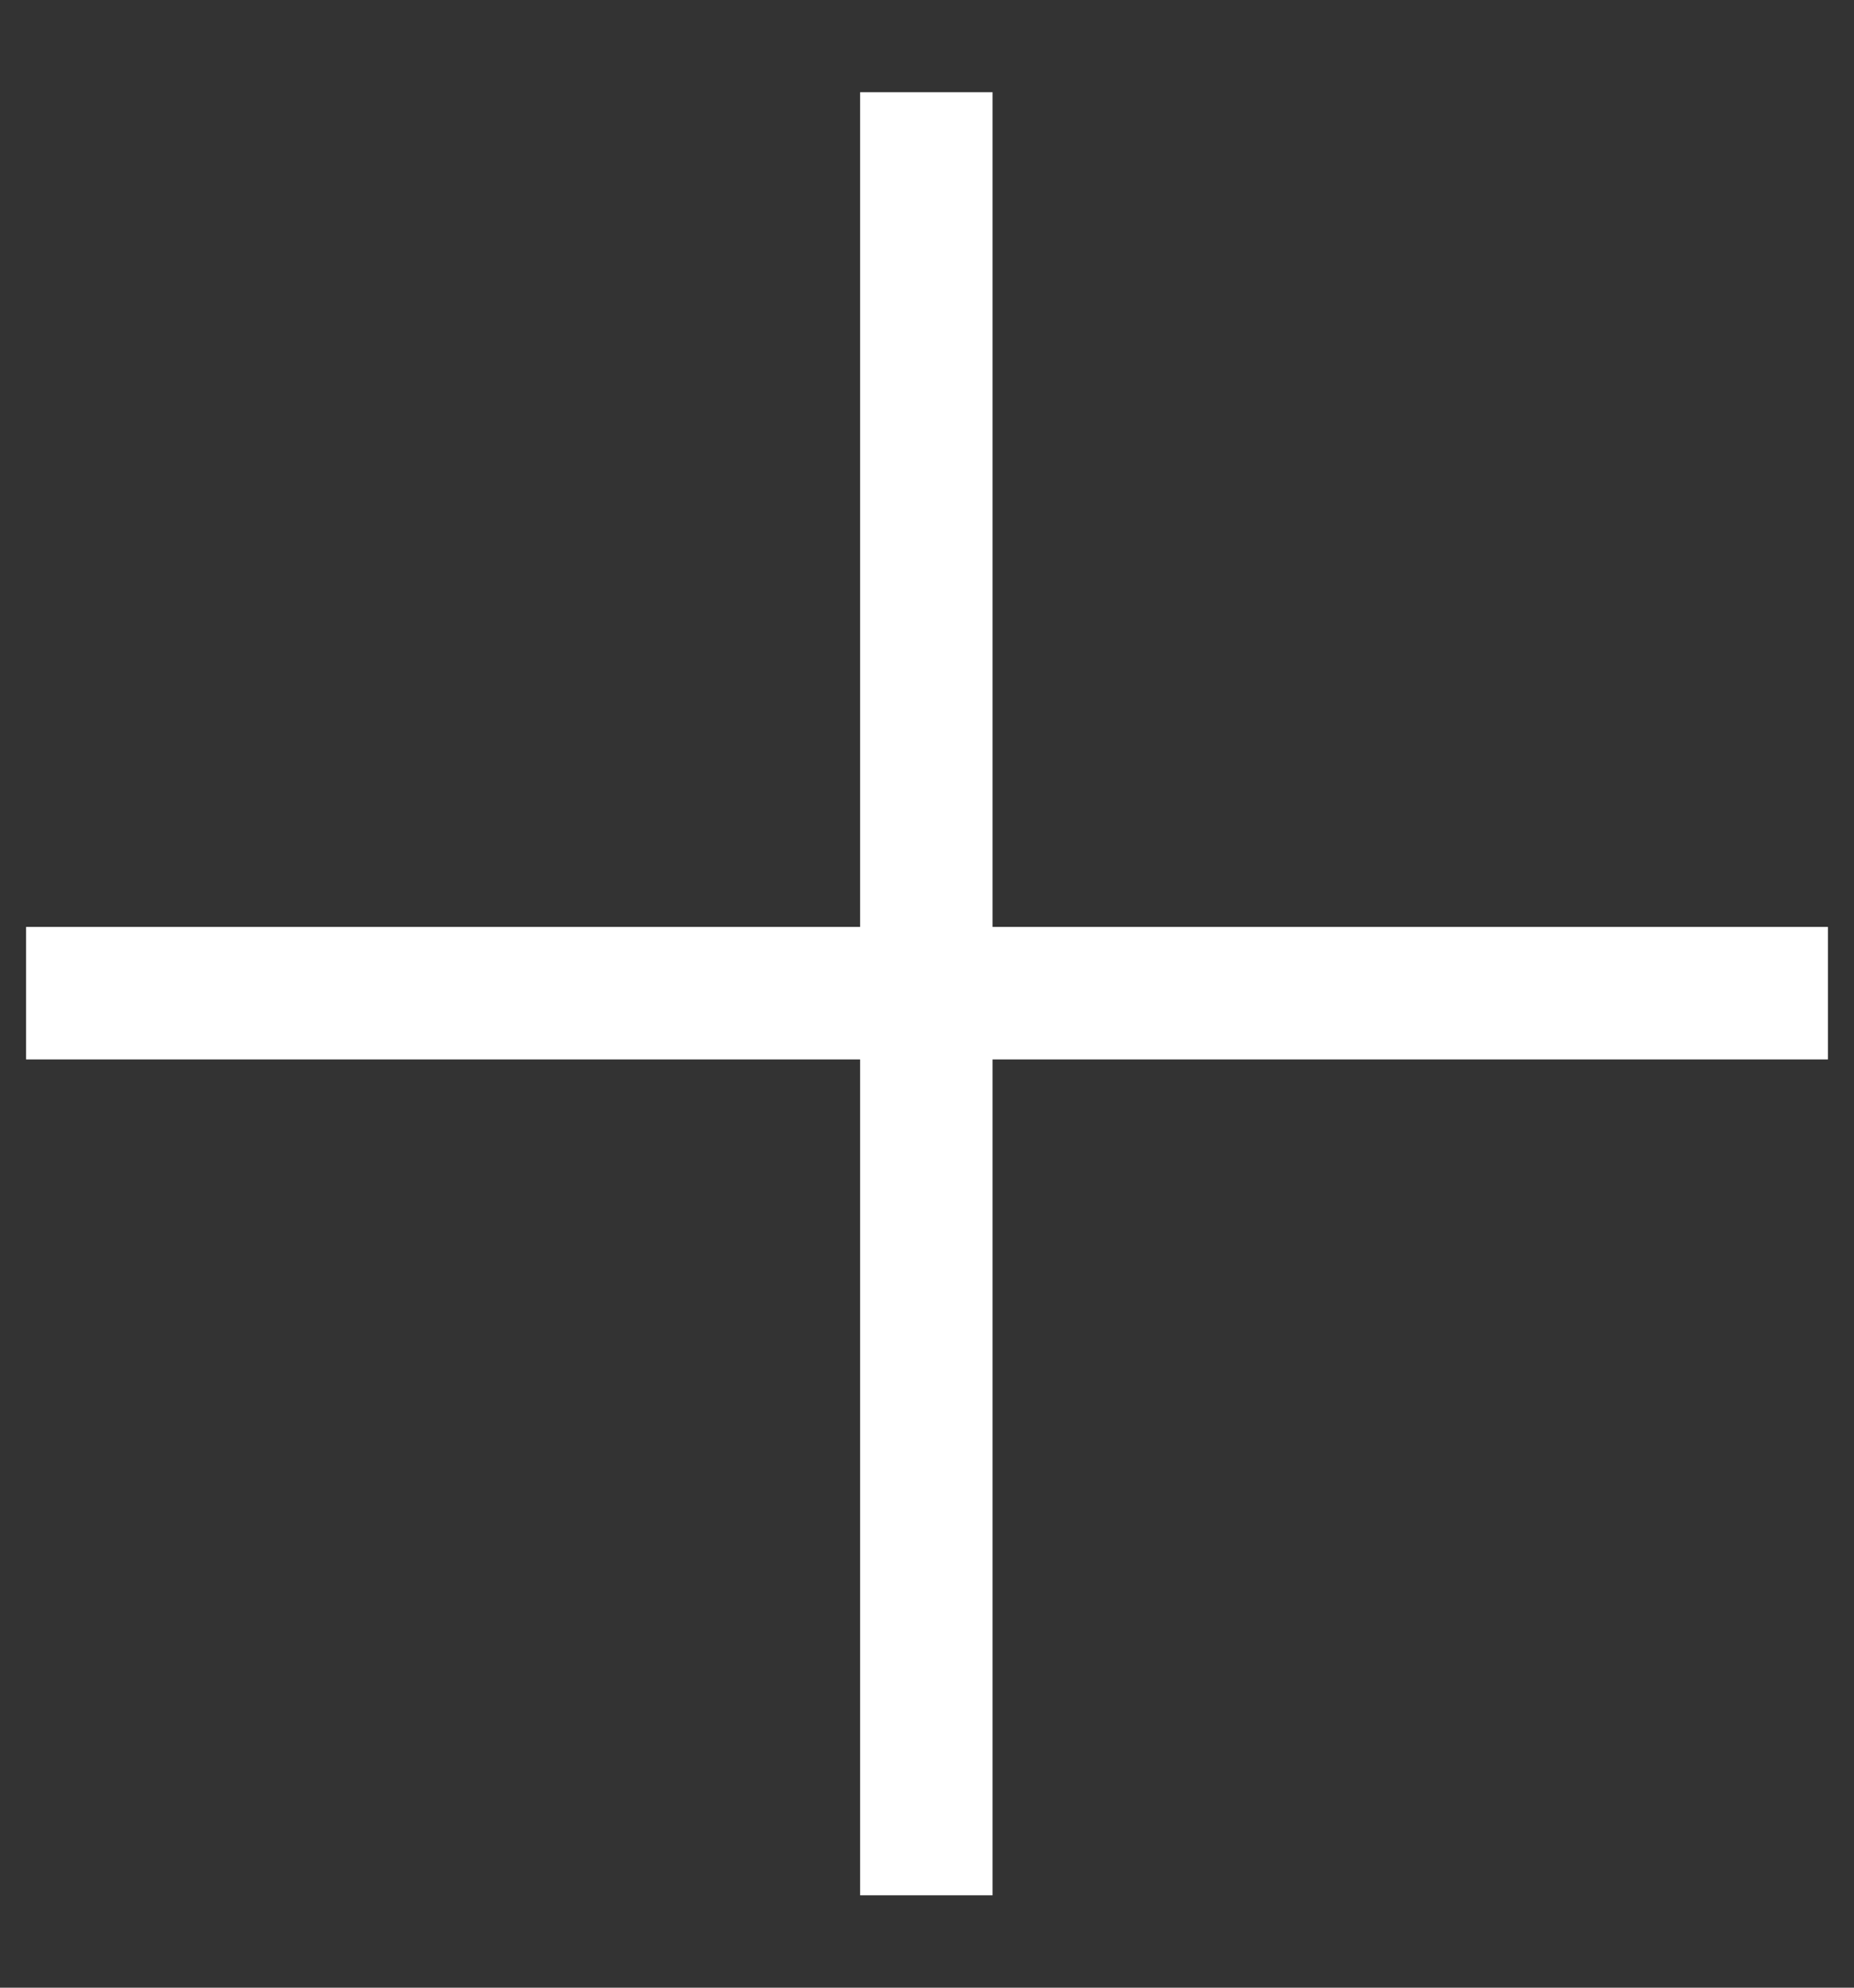
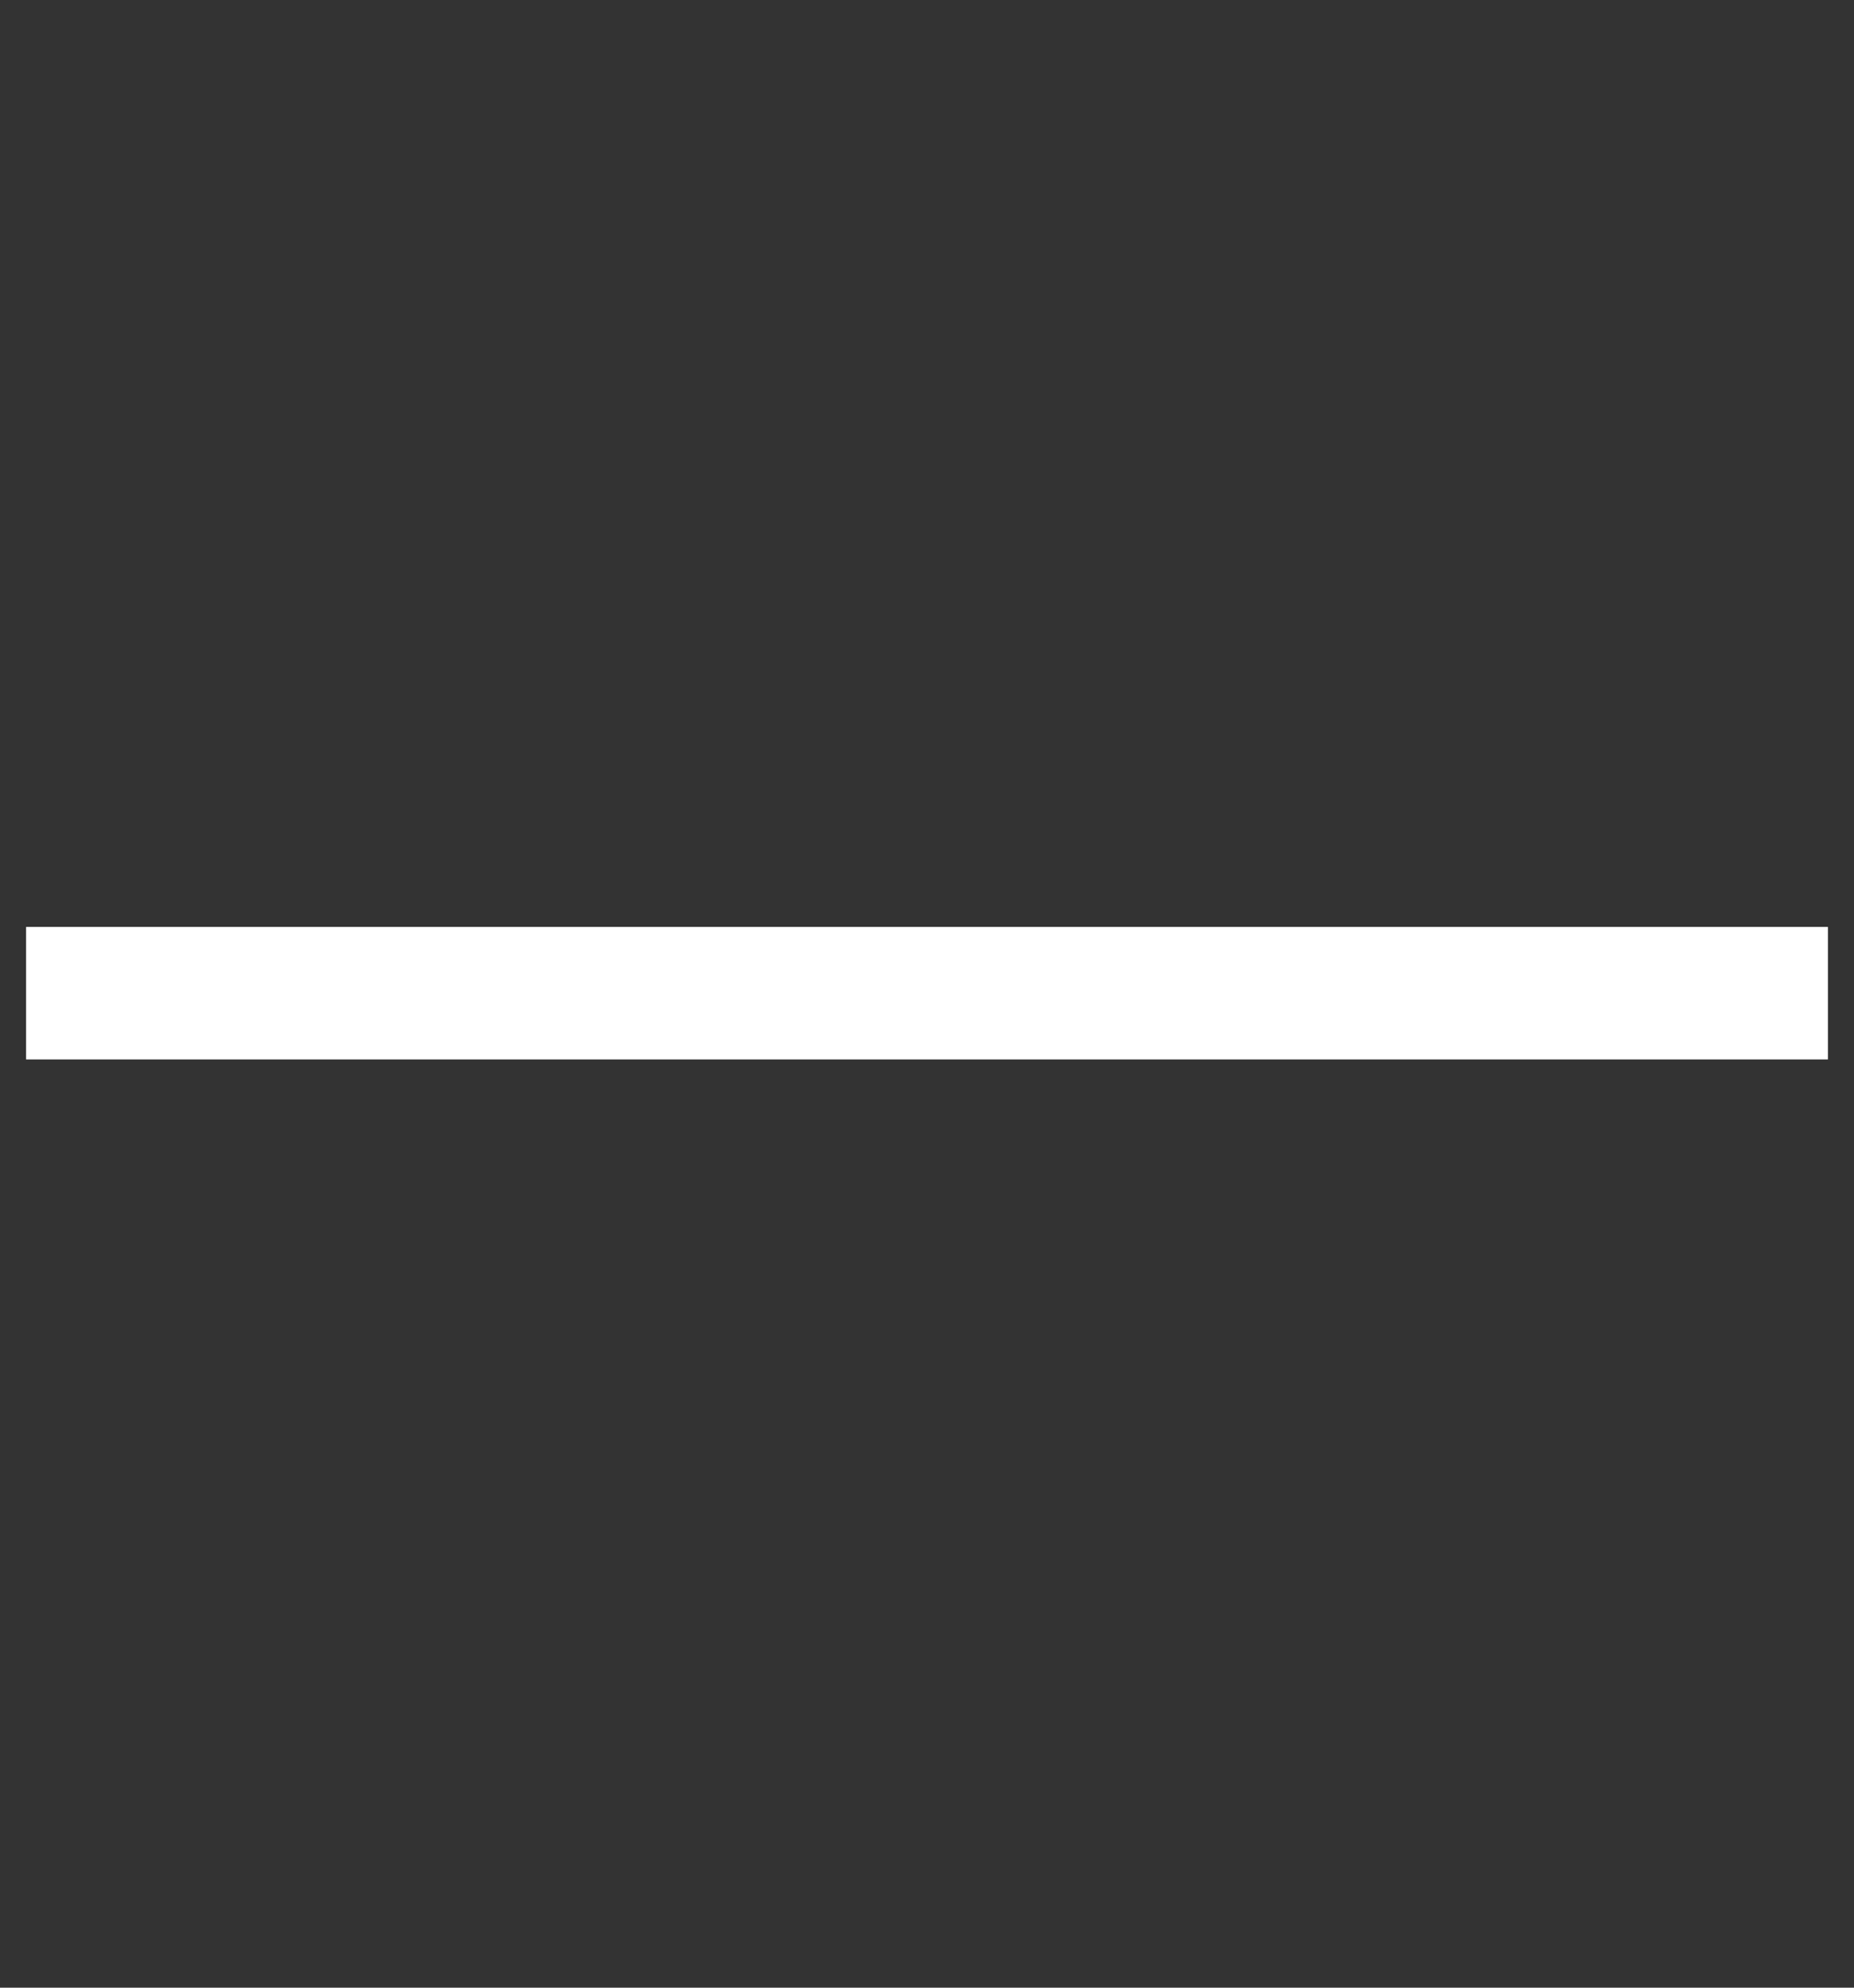
<svg xmlns="http://www.w3.org/2000/svg" width="14" height="15" viewBox="0 0 14 15" fill="none">
  <rect x="0" y="0" width="14" height="15" fill="#333333" stroke="none" />
  <path d="M13.803 7.495H0.197" stroke="white" strokeWidth="2" strokeMiterlimit="10" />
-   <path d="M6.995 14.303V0.696" stroke="white" strokeWidth="2" strokeMiterlimit="10" />
</svg>